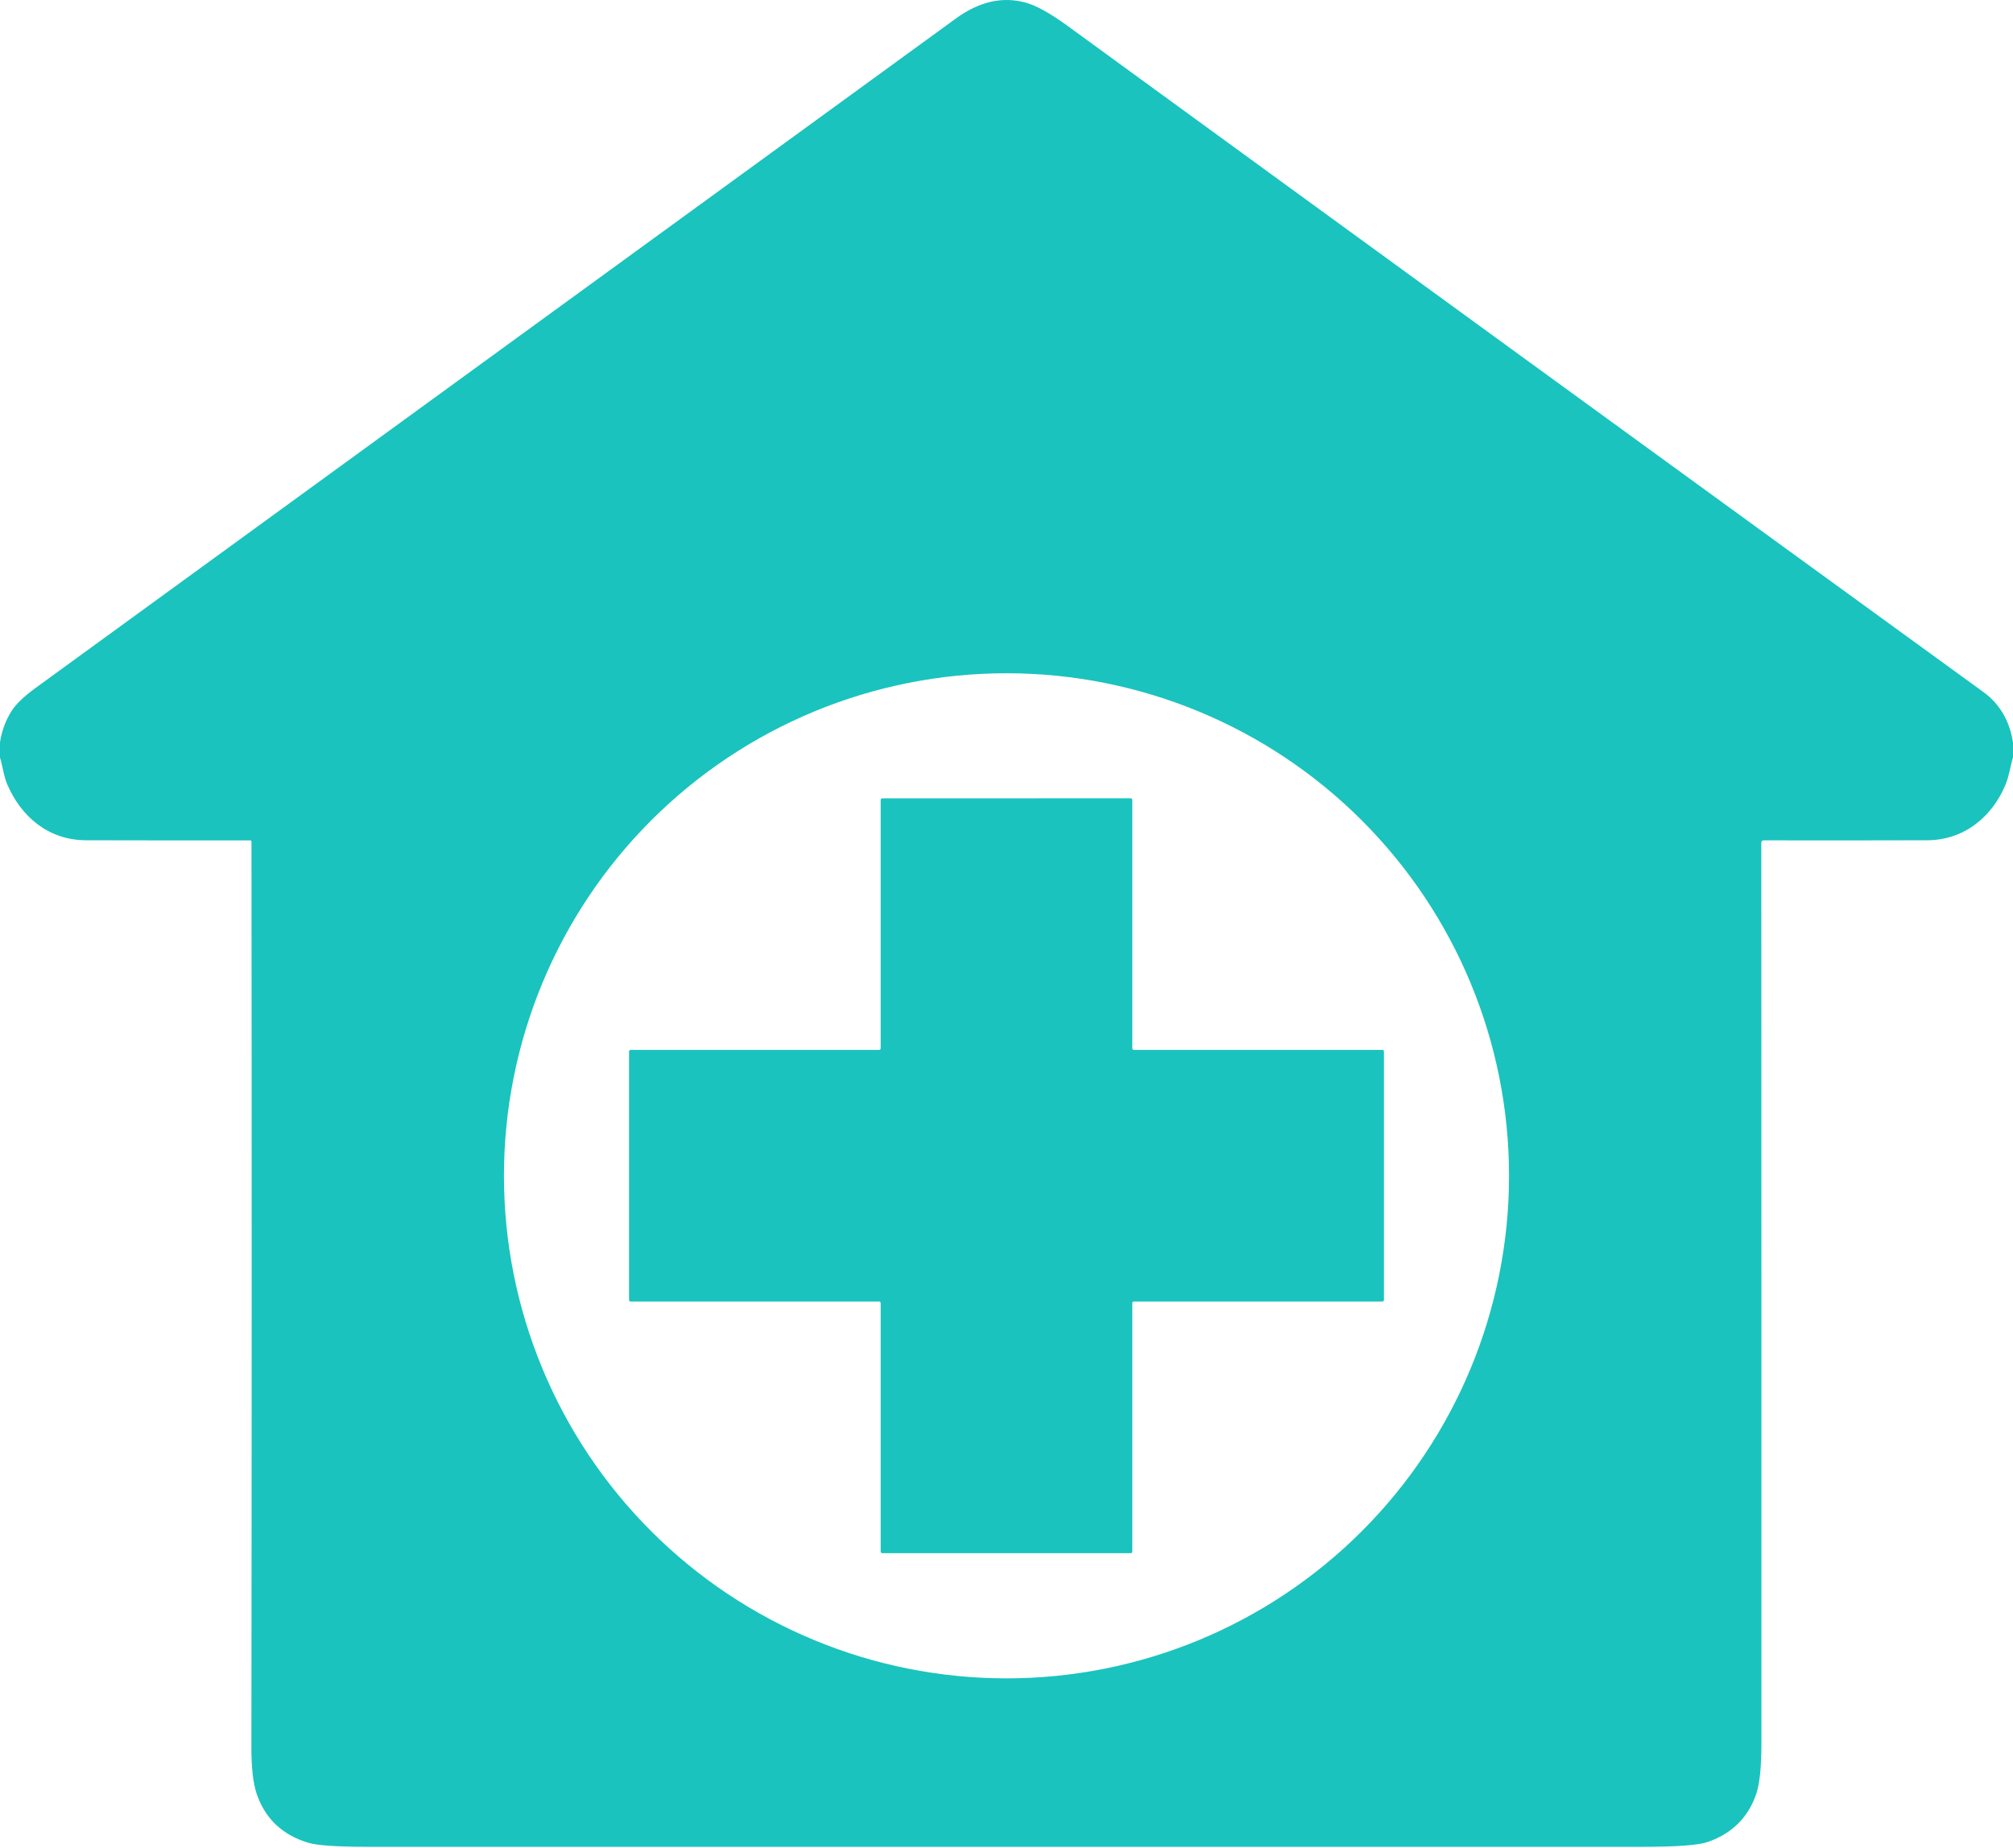
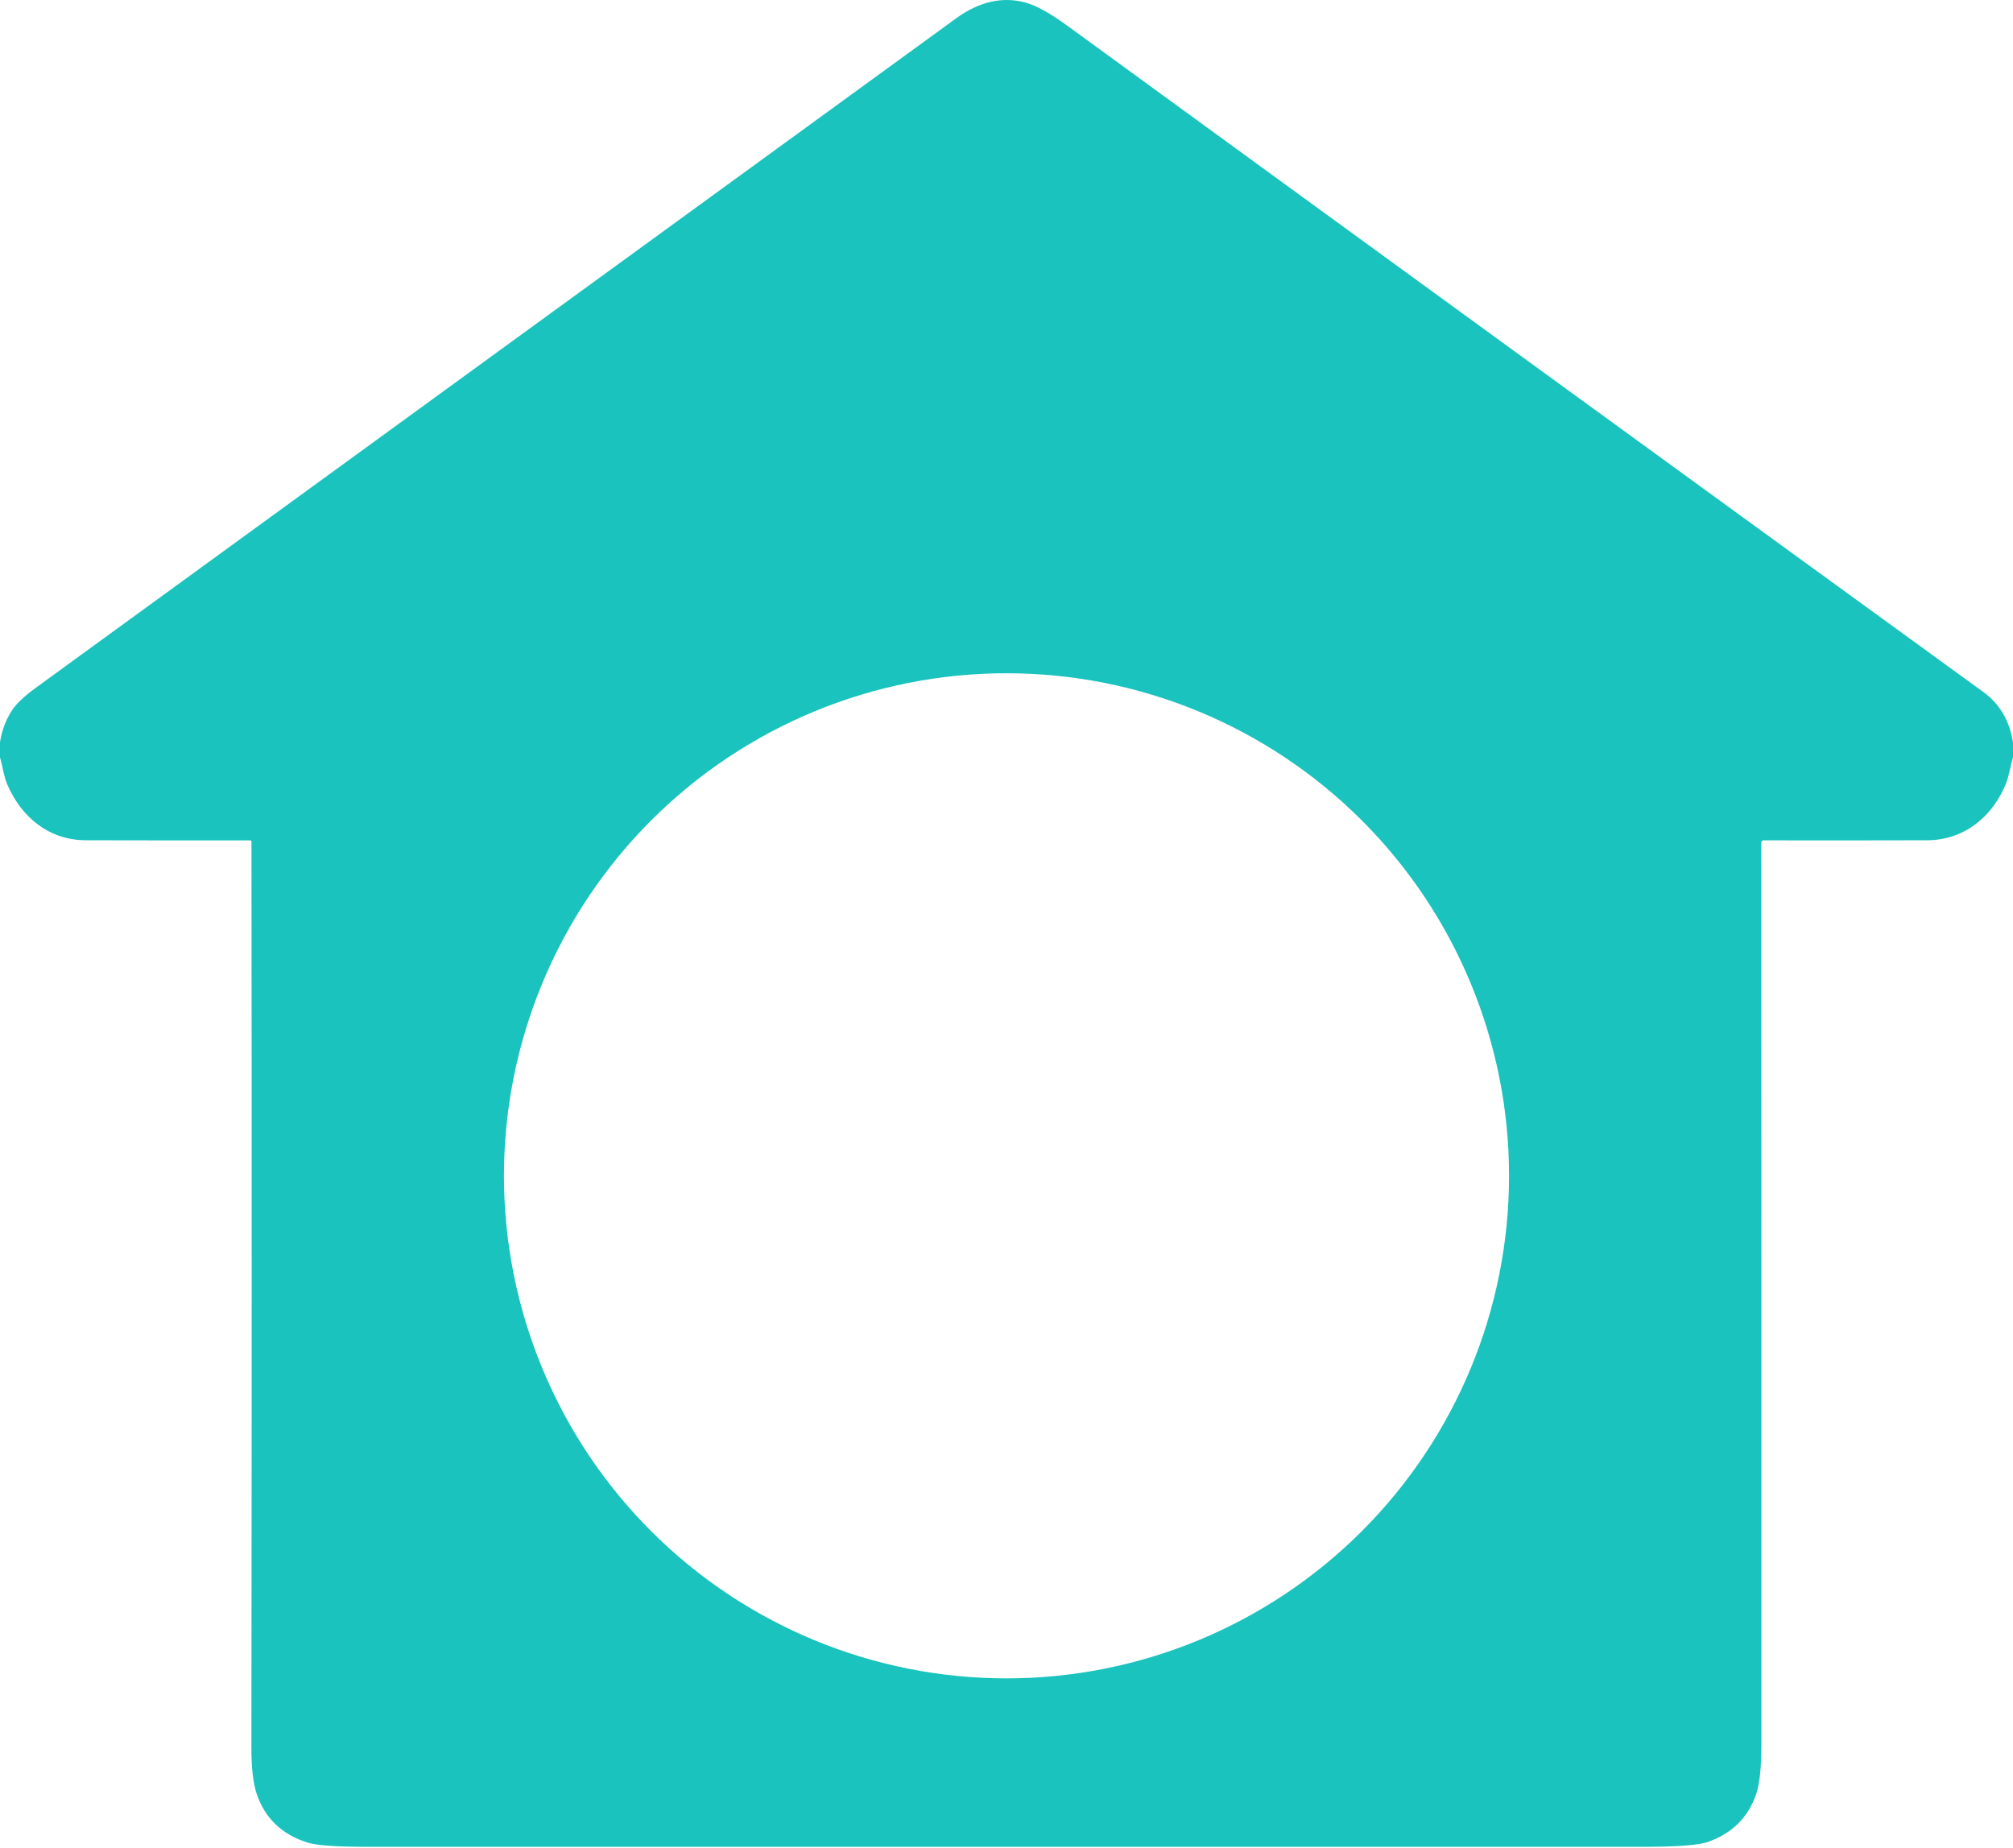
<svg xmlns="http://www.w3.org/2000/svg" width="512" height="470" viewBox="0 0 512 470" fill="none">
-   <path d="M512 188.912V192.632C511.28 195.032 511.04 197.322 510.07 199.632C506.61 207.882 499.43 213.692 490.16 213.712C476.46 213.752 462.613 213.759 448.62 213.732C448.193 213.726 447.98 213.936 447.98 214.362C448.013 289.929 448.023 366.279 448.01 443.412C448.01 449.359 447.577 453.622 446.71 456.202C444.703 462.176 440.623 466.259 434.47 468.452C432.097 469.292 426.637 469.712 418.09 469.712C309.857 469.712 201.627 469.712 93.4 469.712C85.607 469.712 80.577 469.362 78.31 468.662C71.743 466.636 67.4 462.486 65.28 456.212C64.38 453.559 63.933 449.589 63.94 444.302C64.033 365.149 64.04 288.392 63.96 214.032C63.96 213.955 63.928 213.882 63.872 213.827C63.816 213.773 63.74 213.742 63.66 213.742C50.027 213.756 36.1 213.746 21.88 213.712C12.41 213.692 5.39 207.802 1.82 199.442C0.95 197.412 0.69 194.932 0 192.652V188.792C0.46 185.812 1.467 183.119 3.02 180.712C4.133 178.999 6.157 177.076 9.09 174.942C87.11 118.182 165.133 61.429 243.16 4.682C249.06 0.396 254.95 -0.948 260.83 0.652C263.57 1.406 267.127 3.376 271.5 6.562C350.247 63.942 427.927 120.442 504.54 176.062C508.79 179.152 511.26 183.712 512 188.912ZM383.82 299.052C383.82 265.152 370.353 232.641 346.382 208.67C322.411 184.699 289.9 171.232 256 171.232C222.1 171.232 189.589 184.699 165.618 208.67C141.647 232.641 128.18 265.152 128.18 299.052C128.18 332.952 141.647 365.464 165.618 389.435C189.589 413.406 222.1 426.872 256 426.872C289.9 426.872 322.411 413.406 346.382 389.435C370.353 365.464 383.82 332.952 383.82 299.052Z" fill="#1AC3BE" />
-   <path d="M224 266.632V203.452C224 203.346 224.042 203.244 224.117 203.169C224.192 203.094 224.294 203.052 224.4 203.052L287.6 203.042C287.706 203.042 287.808 203.084 287.883 203.159C287.958 203.234 288 203.336 288 203.442V266.632C288 266.738 288.042 266.84 288.117 266.915C288.192 266.99 288.294 267.032 288.4 267.032H351.6C351.706 267.032 351.808 267.074 351.883 267.149C351.958 267.224 352 267.326 352 267.432V330.632C352 330.738 351.958 330.84 351.883 330.915C351.808 330.99 351.706 331.032 351.6 331.032H288.4C288.294 331.032 288.192 331.074 288.117 331.149C288.042 331.224 288 331.326 288 331.432V394.632C288 394.738 287.958 394.84 287.883 394.915C287.808 394.99 287.706 395.032 287.6 395.032H224.4C224.294 395.032 224.192 394.99 224.117 394.915C224.042 394.84 224 394.738 224 394.632V331.432C224 331.326 223.958 331.224 223.883 331.149C223.808 331.074 223.706 331.032 223.6 331.032H160.4C160.294 331.032 160.192 330.99 160.117 330.915C160.042 330.84 160 330.738 160 330.632V267.432C160 267.326 160.042 267.224 160.117 267.149C160.192 267.074 160.294 267.032 160.4 267.032H223.6C223.706 267.032 223.808 266.99 223.883 266.915C223.958 266.84 224 266.738 224 266.632Z" fill="#1AC3BE" />
+   <path d="M512 188.912V192.632C511.28 195.032 511.04 197.322 510.07 199.632C506.61 207.882 499.43 213.692 490.16 213.712C476.46 213.752 462.613 213.759 448.62 213.732C448.193 213.726 447.98 213.936 447.98 214.362C448.013 289.929 448.023 366.279 448.01 443.412C448.01 449.359 447.577 453.622 446.71 456.202C444.703 462.176 440.623 466.259 434.47 468.452C432.097 469.292 426.637 469.712 418.09 469.712C309.857 469.712 201.627 469.712 93.4 469.712C85.607 469.712 80.577 469.362 78.31 468.662C71.743 466.636 67.4 462.486 65.28 456.212C64.38 453.559 63.933 449.589 63.94 444.302C64.033 365.149 64.04 288.392 63.96 214.032C63.96 213.955 63.928 213.882 63.872 213.827C63.816 213.773 63.74 213.742 63.66 213.742C50.027 213.756 36.1 213.746 21.88 213.712C12.41 213.692 5.39 207.802 1.82 199.442C0.95 197.412 0.69 194.932 0 192.652V188.792C0.46 185.812 1.467 183.119 3.02 180.712C4.133 178.999 6.157 177.076 9.09 174.942C87.11 118.182 165.133 61.429 243.16 4.682C249.06 0.396 254.95 -0.948 260.83 0.652C263.57 1.406 267.127 3.376 271.5 6.562C350.247 63.942 427.927 120.442 504.54 176.062C508.79 179.152 511.26 183.712 512 188.912ZM383.82 299.052C383.82 265.152 370.353 232.641 346.382 208.67C322.411 184.699 289.9 171.232 256 171.232C222.1 171.232 189.589 184.699 165.618 208.67C141.647 232.641 128.18 265.152 128.18 299.052C128.18 332.952 141.647 365.464 165.618 389.435C189.589 413.406 222.1 426.872 256 426.872C289.9 426.872 322.411 413.406 346.382 389.435C370.353 365.464 383.82 332.952 383.82 299.052" fill="#1AC3BE" />
</svg>